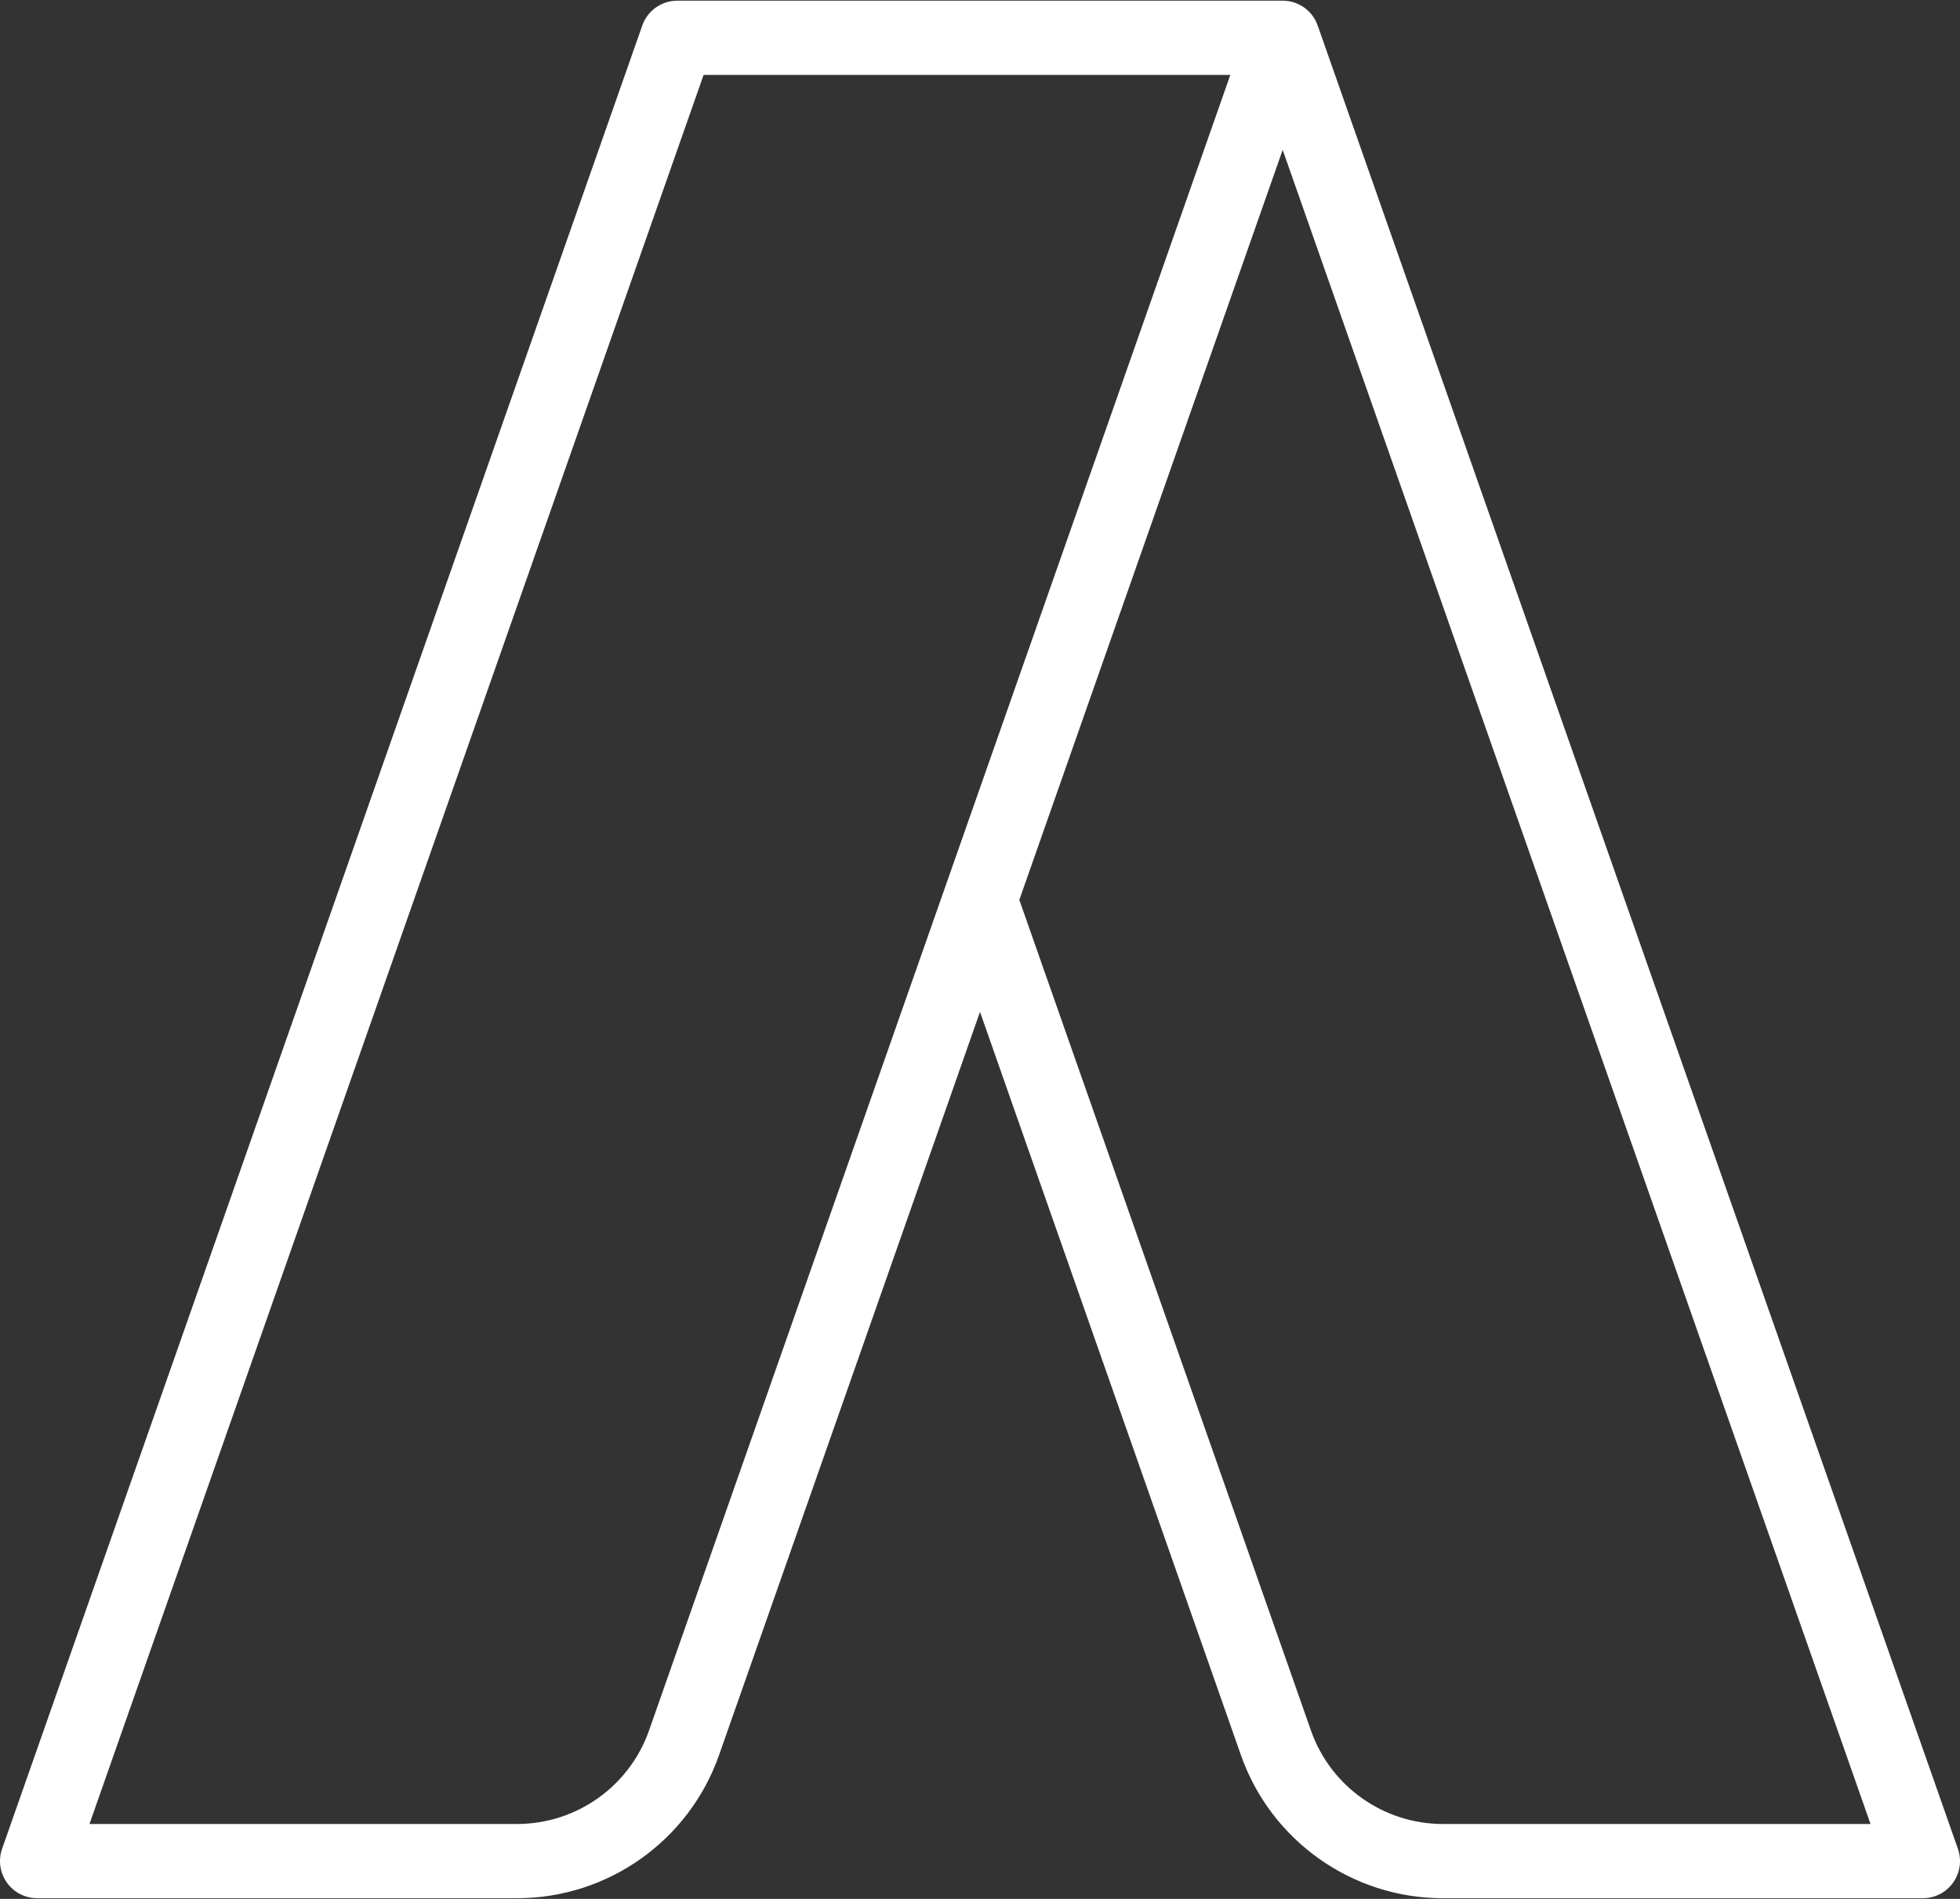
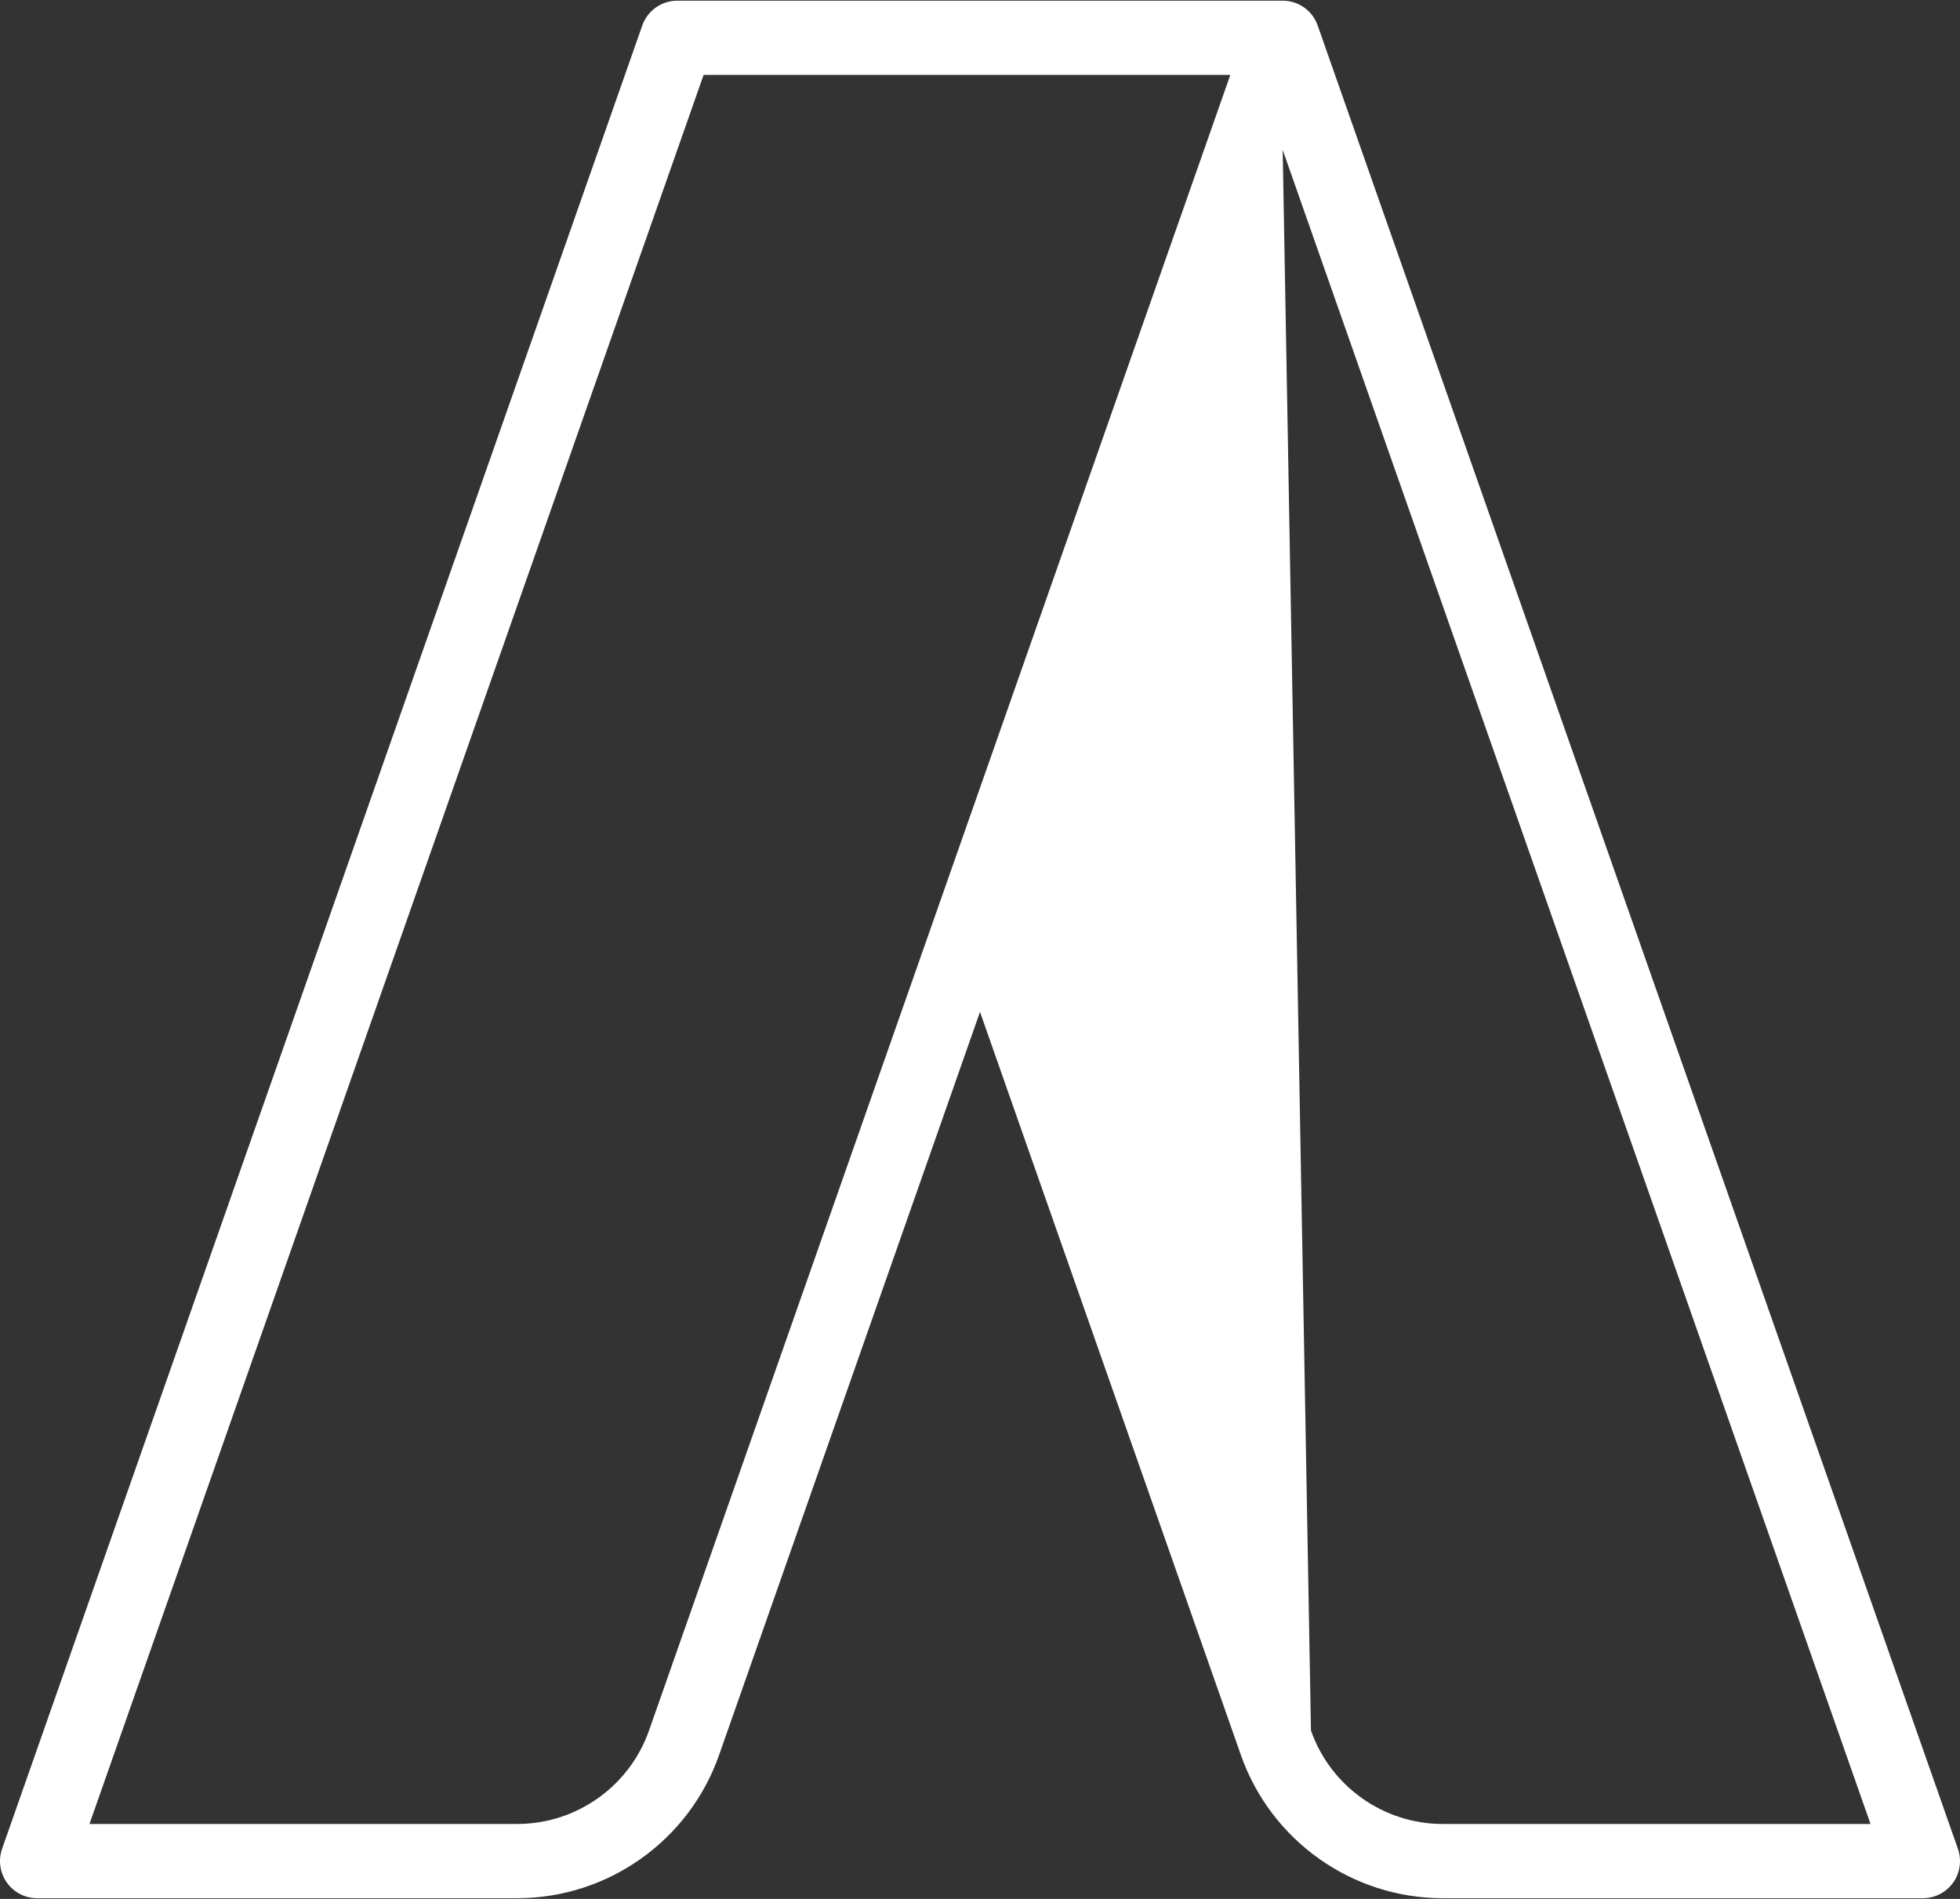
<svg xmlns="http://www.w3.org/2000/svg" width="512" height="496" viewBox="0 0 512 496" fill="none">
  <rect x="0" y="0" width="512" height="496" fill="#333333" stroke="none" />
-   <path d="M511.453 482.914L344.213 6.667L344.204 6.67C343.908 5.827 343.509 5.016 342.98 4.268C341.163 1.703 338.213 0.179 335.071 0.179H176.926C172.809 0.179 169.143 2.778 167.78 6.661L0.548 482.91C-0.494 485.876 -0.032 489.162 1.785 491.728C3.602 494.294 6.552 495.817 9.694 495.817H135.1C158.792 495.817 179.984 480.798 187.831 458.444L256 264.313L324.161 458.447C332.008 480.801 353.203 495.821 376.9 495.821H502.306C505.45 495.821 508.398 494.297 510.215 491.733C512.035 489.168 512.494 485.879 511.453 482.914ZM169.538 452.021C164.412 466.62 150.573 476.428 135.099 476.428H23.374L183.797 19.57H321.391L169.538 452.021ZM376.9 476.432C361.422 476.432 347.58 466.624 342.456 452.024L266.274 235.053L335.067 39.143L488.626 476.432H376.9Z" fill="white" />
+   <path d="M511.453 482.914L344.213 6.667L344.204 6.67C343.908 5.827 343.509 5.016 342.98 4.268C341.163 1.703 338.213 0.179 335.071 0.179H176.926C172.809 0.179 169.143 2.778 167.78 6.661L0.548 482.91C-0.494 485.876 -0.032 489.162 1.785 491.728C3.602 494.294 6.552 495.817 9.694 495.817H135.1C158.792 495.817 179.984 480.798 187.831 458.444L256 264.313L324.161 458.447C332.008 480.801 353.203 495.821 376.9 495.821H502.306C505.45 495.821 508.398 494.297 510.215 491.733C512.035 489.168 512.494 485.879 511.453 482.914ZM169.538 452.021C164.412 466.62 150.573 476.428 135.099 476.428H23.374L183.797 19.57H321.391L169.538 452.021ZM376.9 476.432C361.422 476.432 347.58 466.624 342.456 452.024L335.067 39.143L488.626 476.432H376.9Z" fill="white" />
</svg>